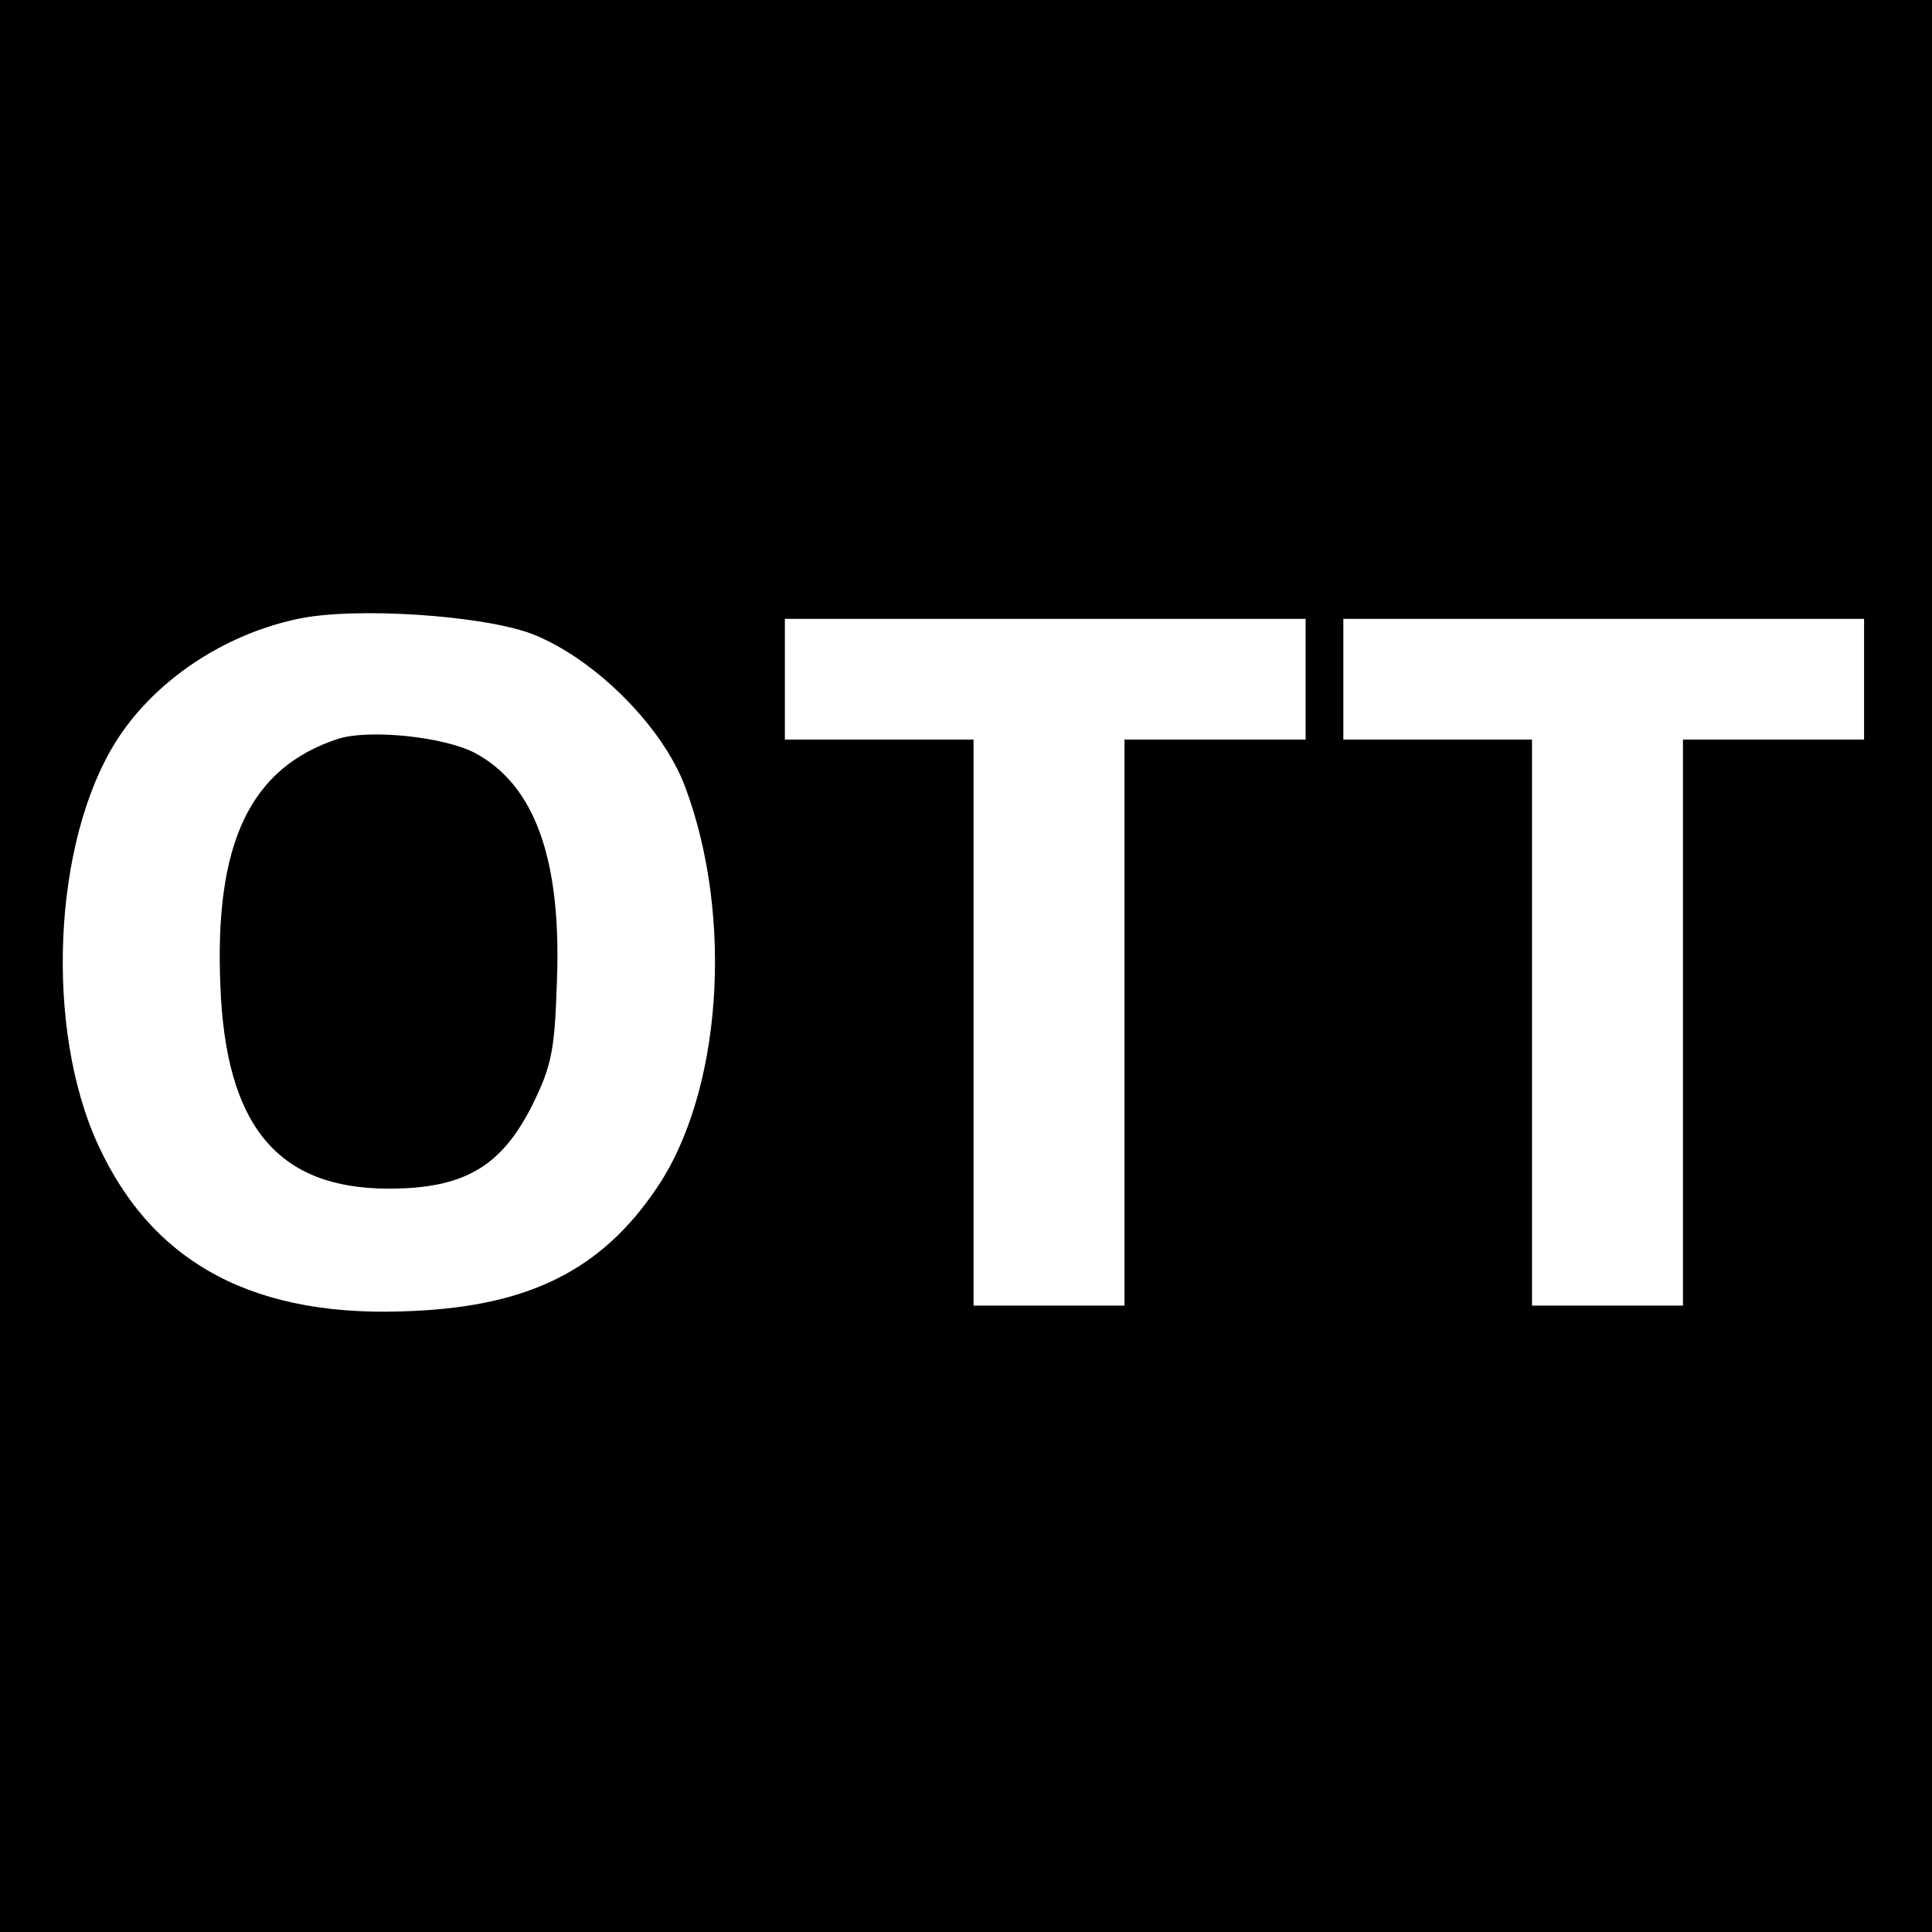
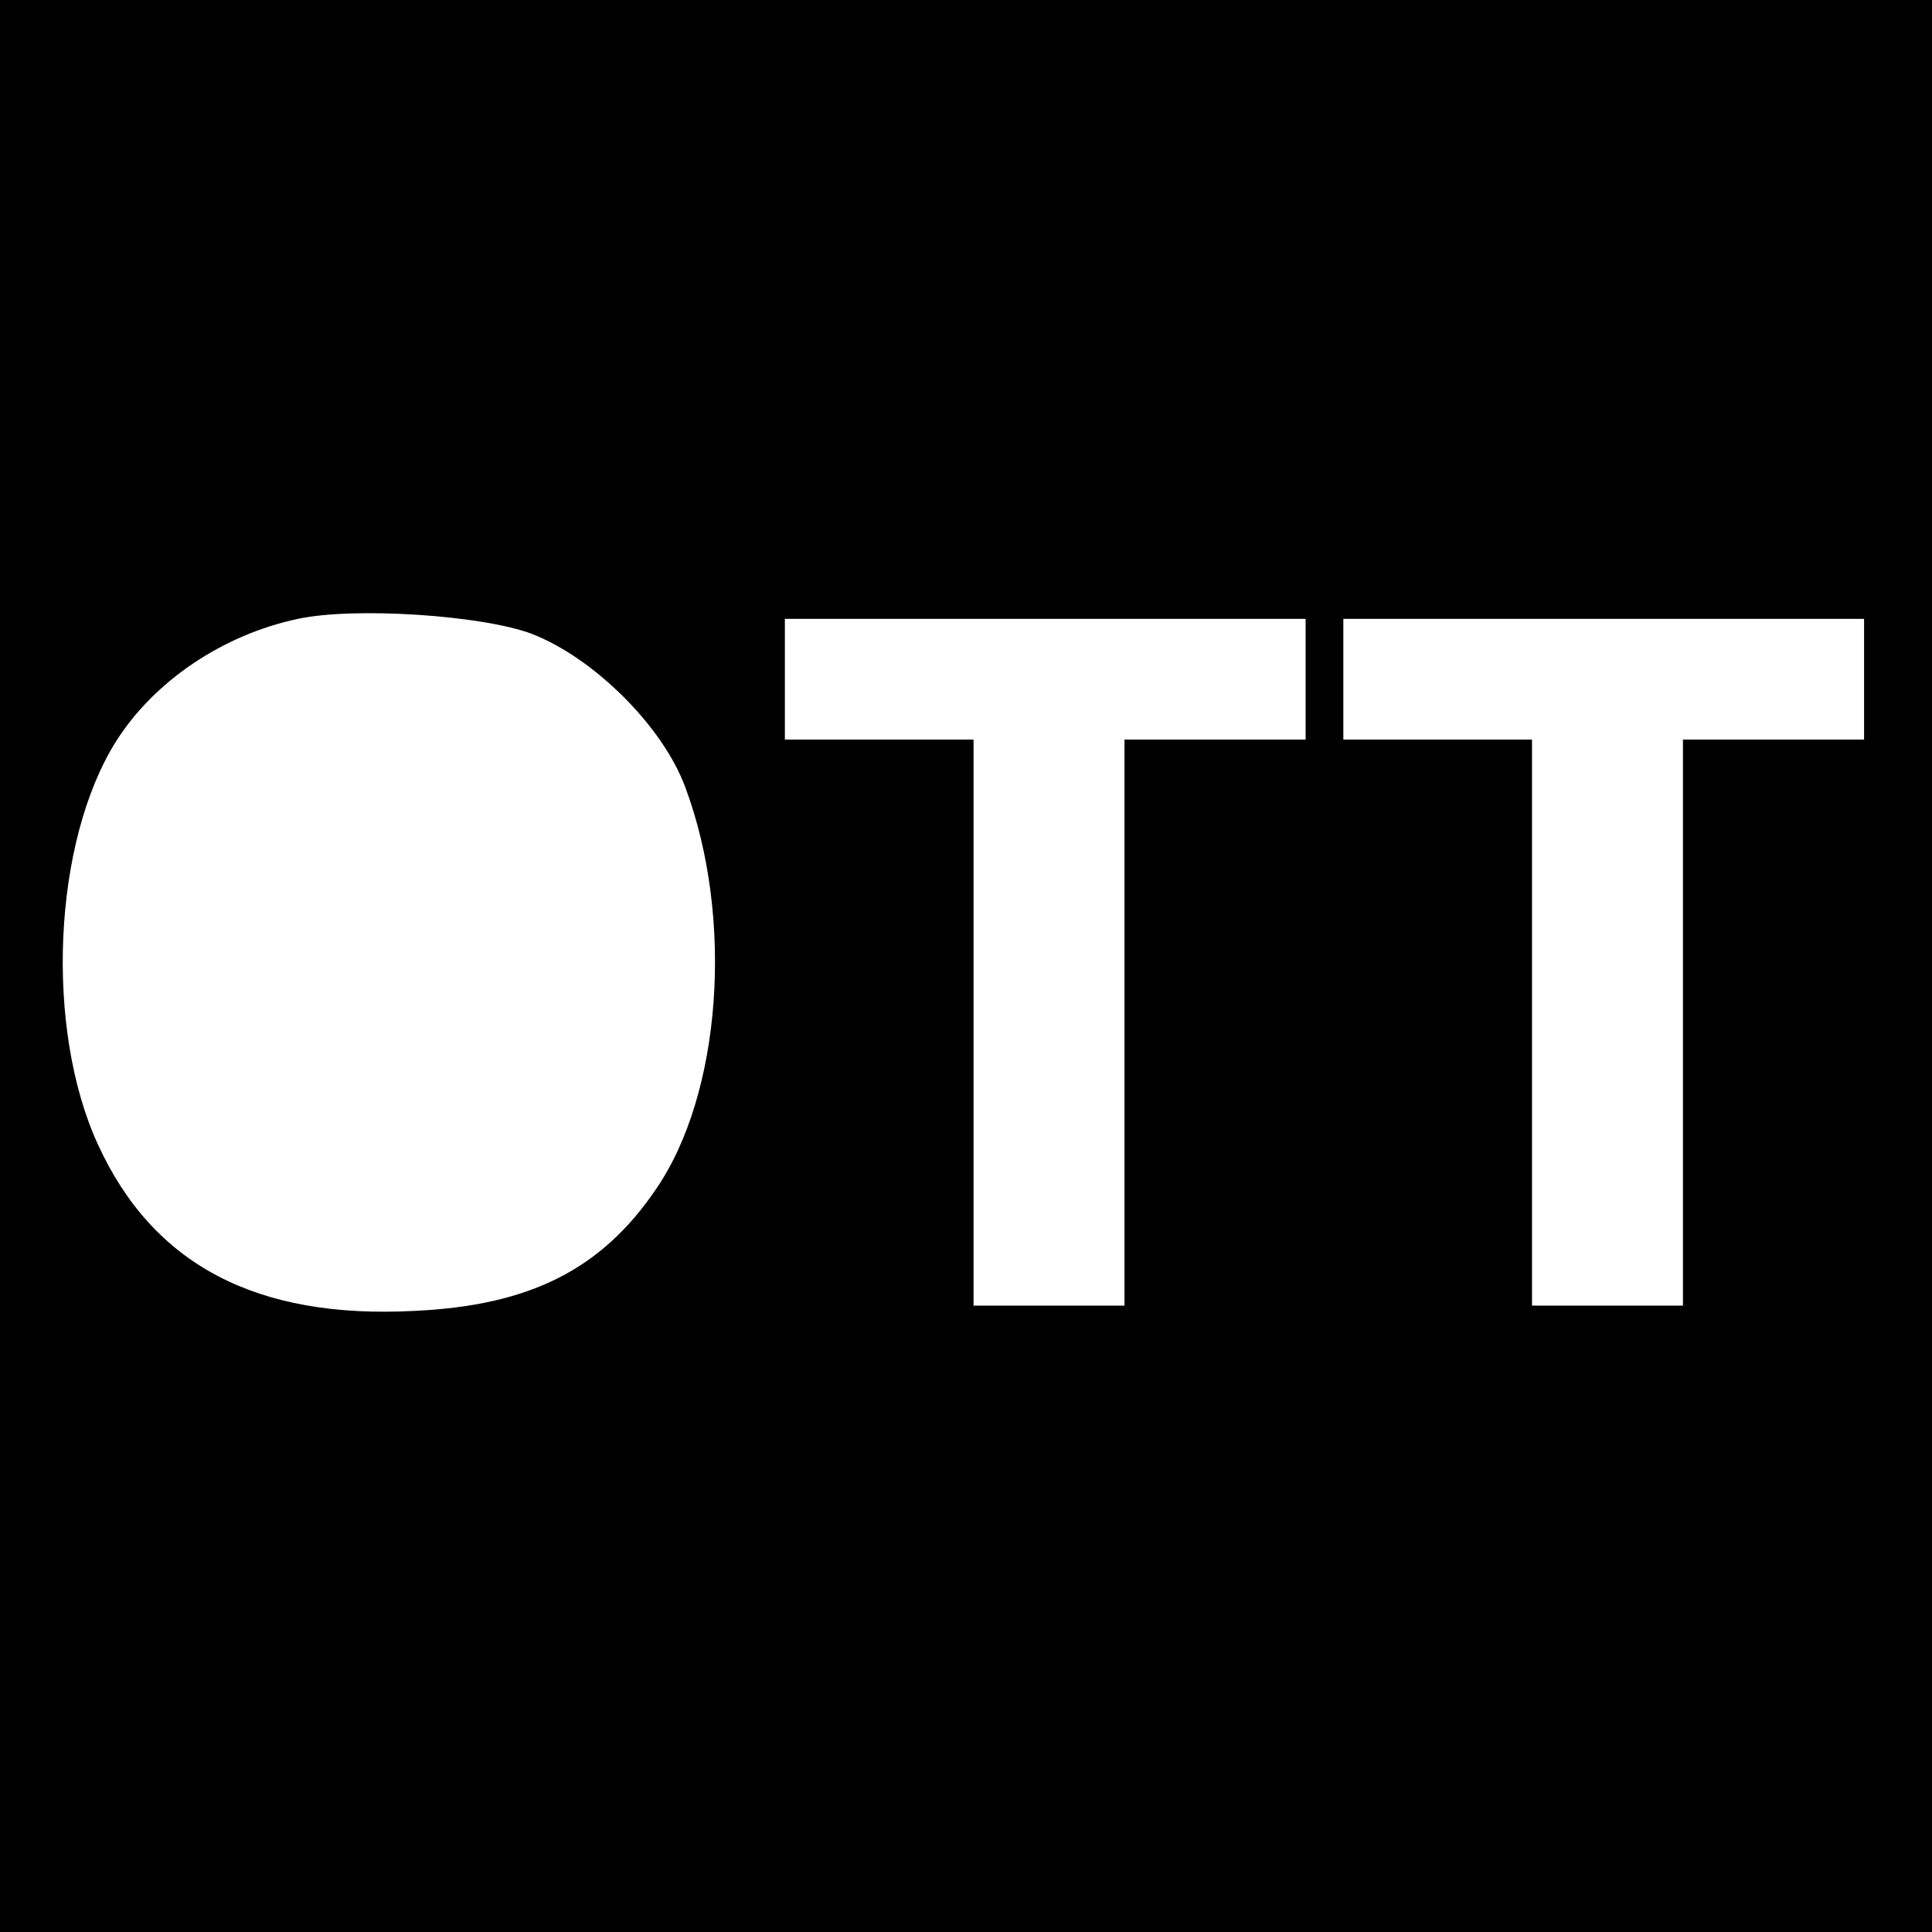
<svg xmlns="http://www.w3.org/2000/svg" version="1.0" width="256pt" height="256pt" viewBox="0 0 256 256" preserveAspectRatio="xMidYMid meet">
  <g transform="translate(0,256) scale(0.1,-0.1)" fill="#000000" stroke="none">
-     <path d="M0 1280 l0 -1280 1280 0 1280 0 0 1280 0 1280 -1280 0 -1280 0 0 -1280z m705 440 c82 -32 173 -122 203 -203 65 -174 48 -407 -39 -533 -72 -106 -167 -154 -320 -161 -209 -11 -346 61 -419 220 -71 154 -60 402 24 535 50 79 141 141 241 162 74 16 244 5 310 -20z m1025 -60 l0 -80 -120 0 -120 0 0 -375 0 -375 -100 0 -100 0 0 375 0 375 -125 0 -125 0 0 80 0 80 345 0 345 0 0 -80z m740 0 l0 -80 -120 0 -120 0 0 -375 0 -375 -100 0 -100 0 0 375 0 375 -125 0 -125 0 0 80 0 80 345 0 345 0 0 -80z" />
-     <path d="M448 1581 c-116 -38 -164 -137 -156 -327 7 -186 76 -269 223 -269 100 0 149 29 190 110 26 53 30 72 33 166 6 162 -30 260 -110 302 -42 21 -139 31 -180 18z" />
+     <path d="M0 1280 l0 -1280 1280 0 1280 0 0 1280 0 1280 -1280 0 -1280 0 0 -1280m705 440 c82 -32 173 -122 203 -203 65 -174 48 -407 -39 -533 -72 -106 -167 -154 -320 -161 -209 -11 -346 61 -419 220 -71 154 -60 402 24 535 50 79 141 141 241 162 74 16 244 5 310 -20z m1025 -60 l0 -80 -120 0 -120 0 0 -375 0 -375 -100 0 -100 0 0 375 0 375 -125 0 -125 0 0 80 0 80 345 0 345 0 0 -80z m740 0 l0 -80 -120 0 -120 0 0 -375 0 -375 -100 0 -100 0 0 375 0 375 -125 0 -125 0 0 80 0 80 345 0 345 0 0 -80z" />
  </g>
</svg>